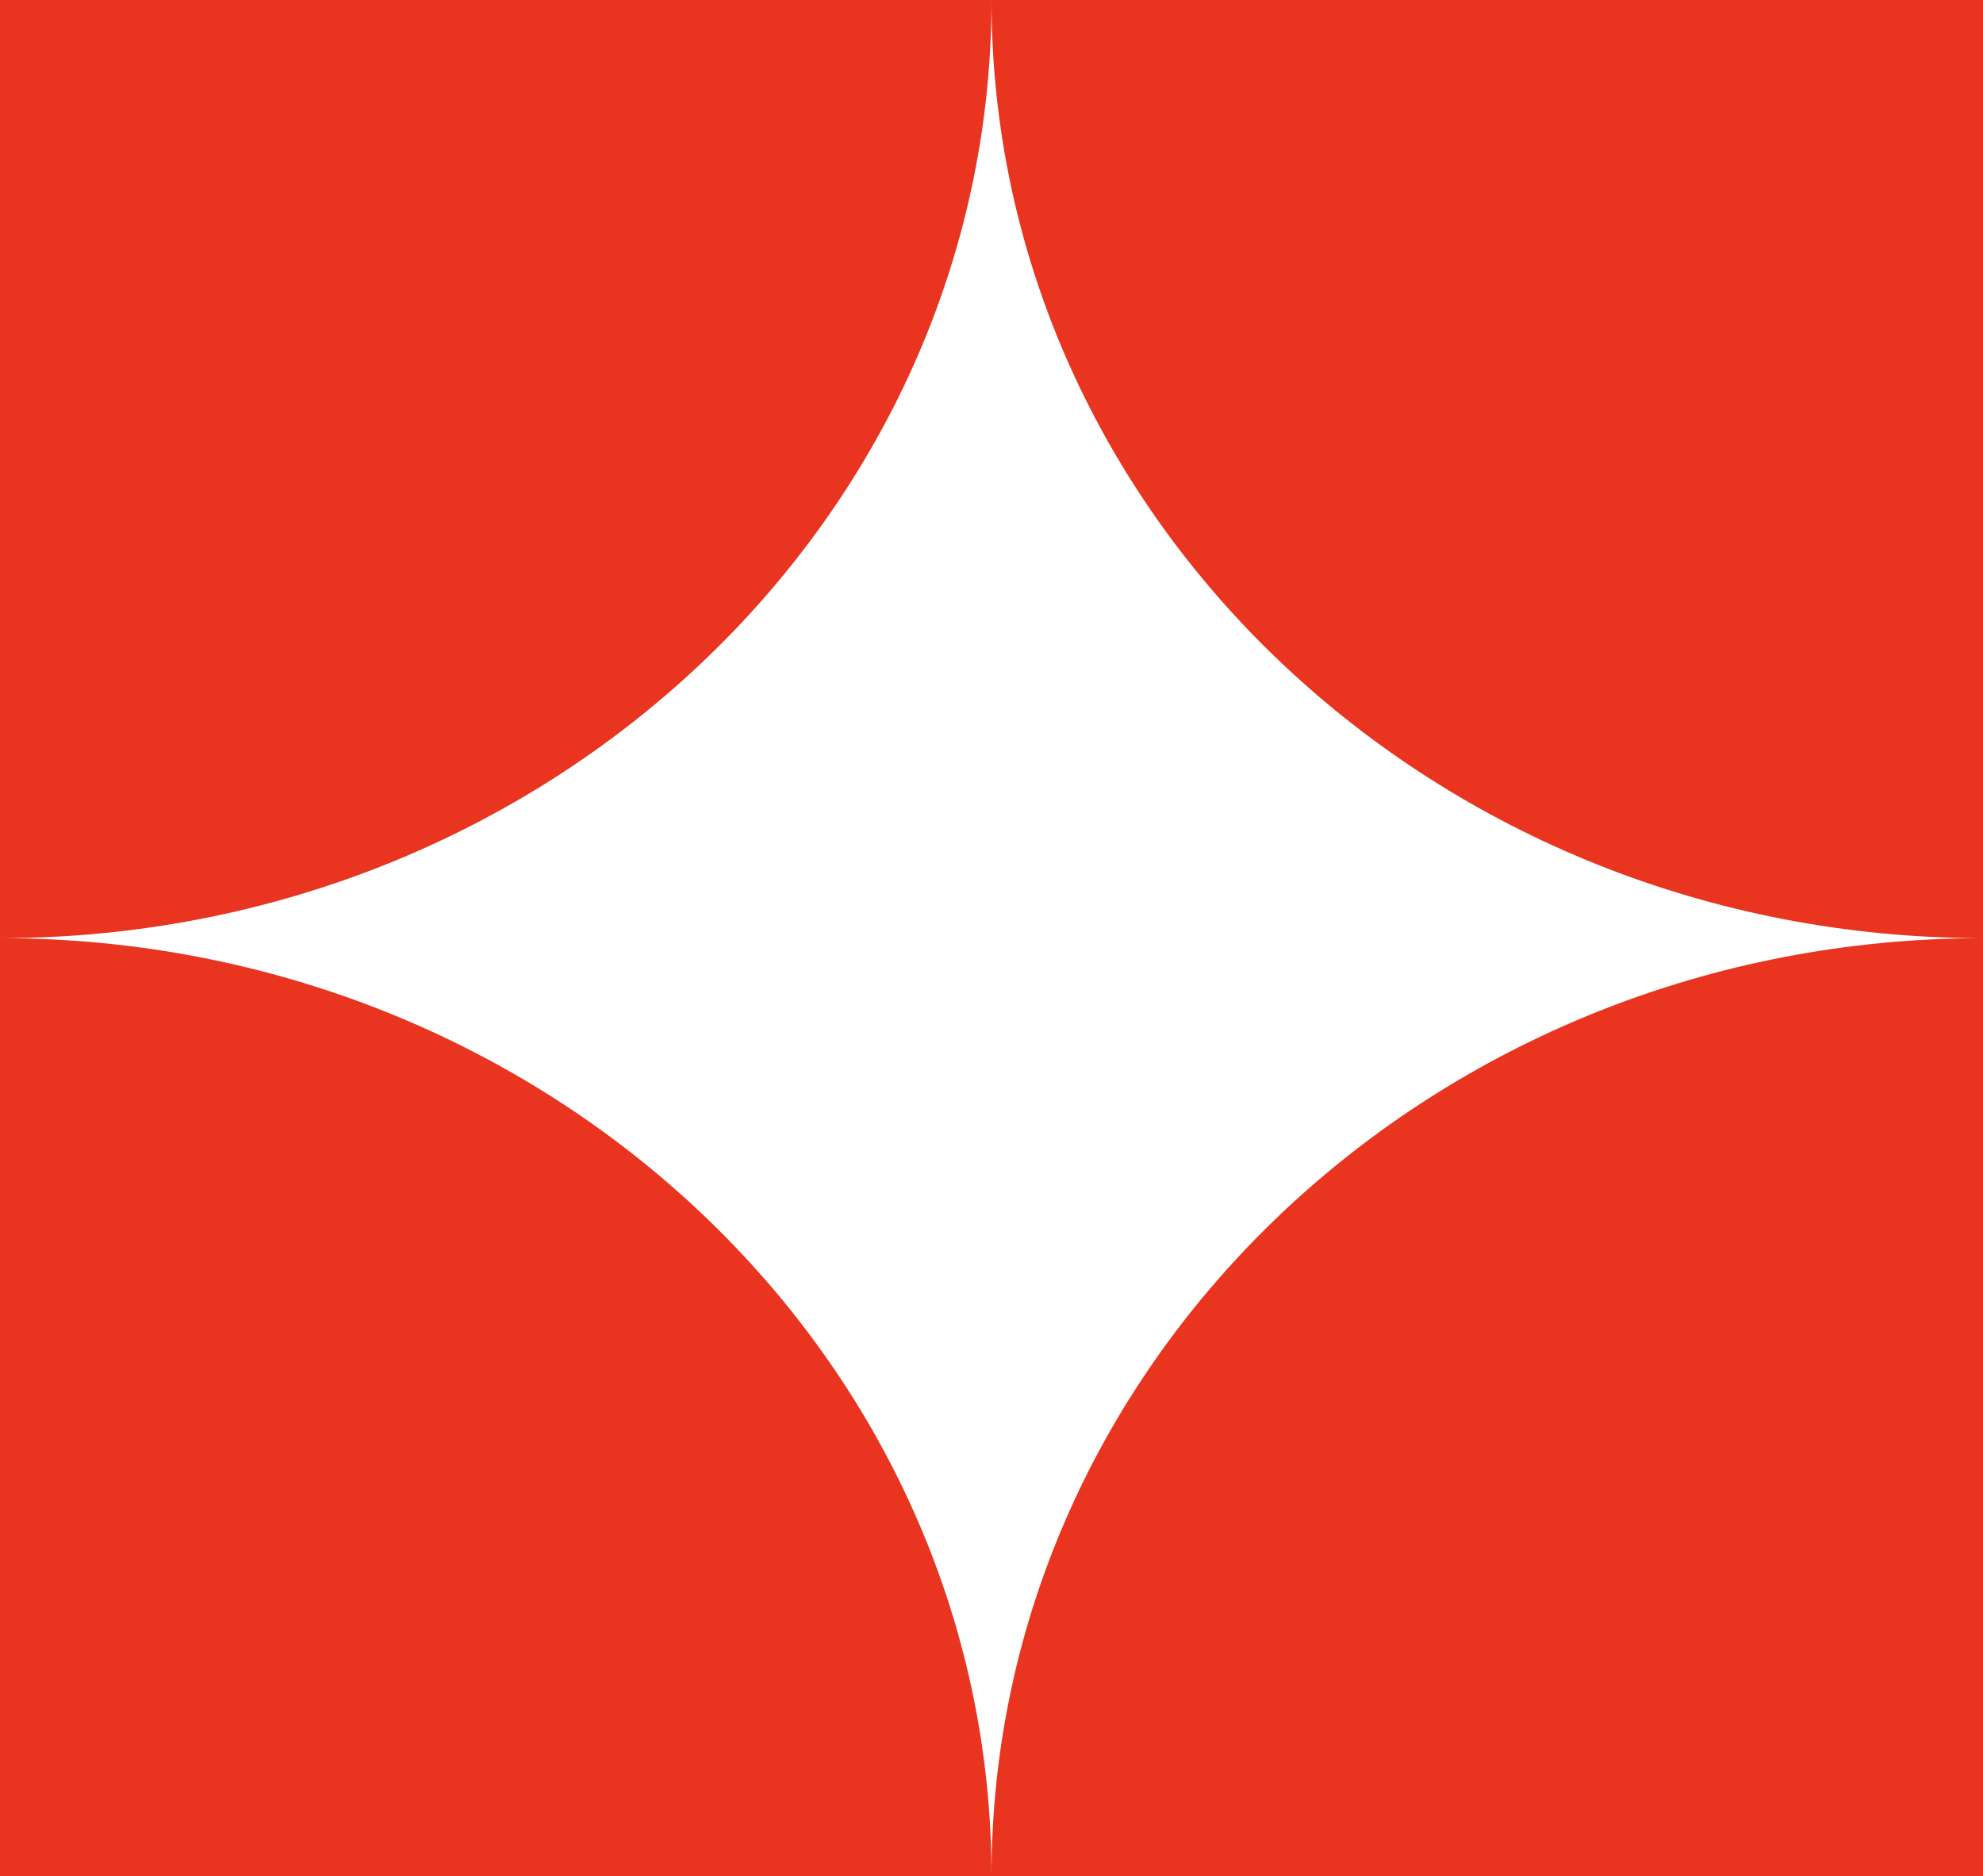
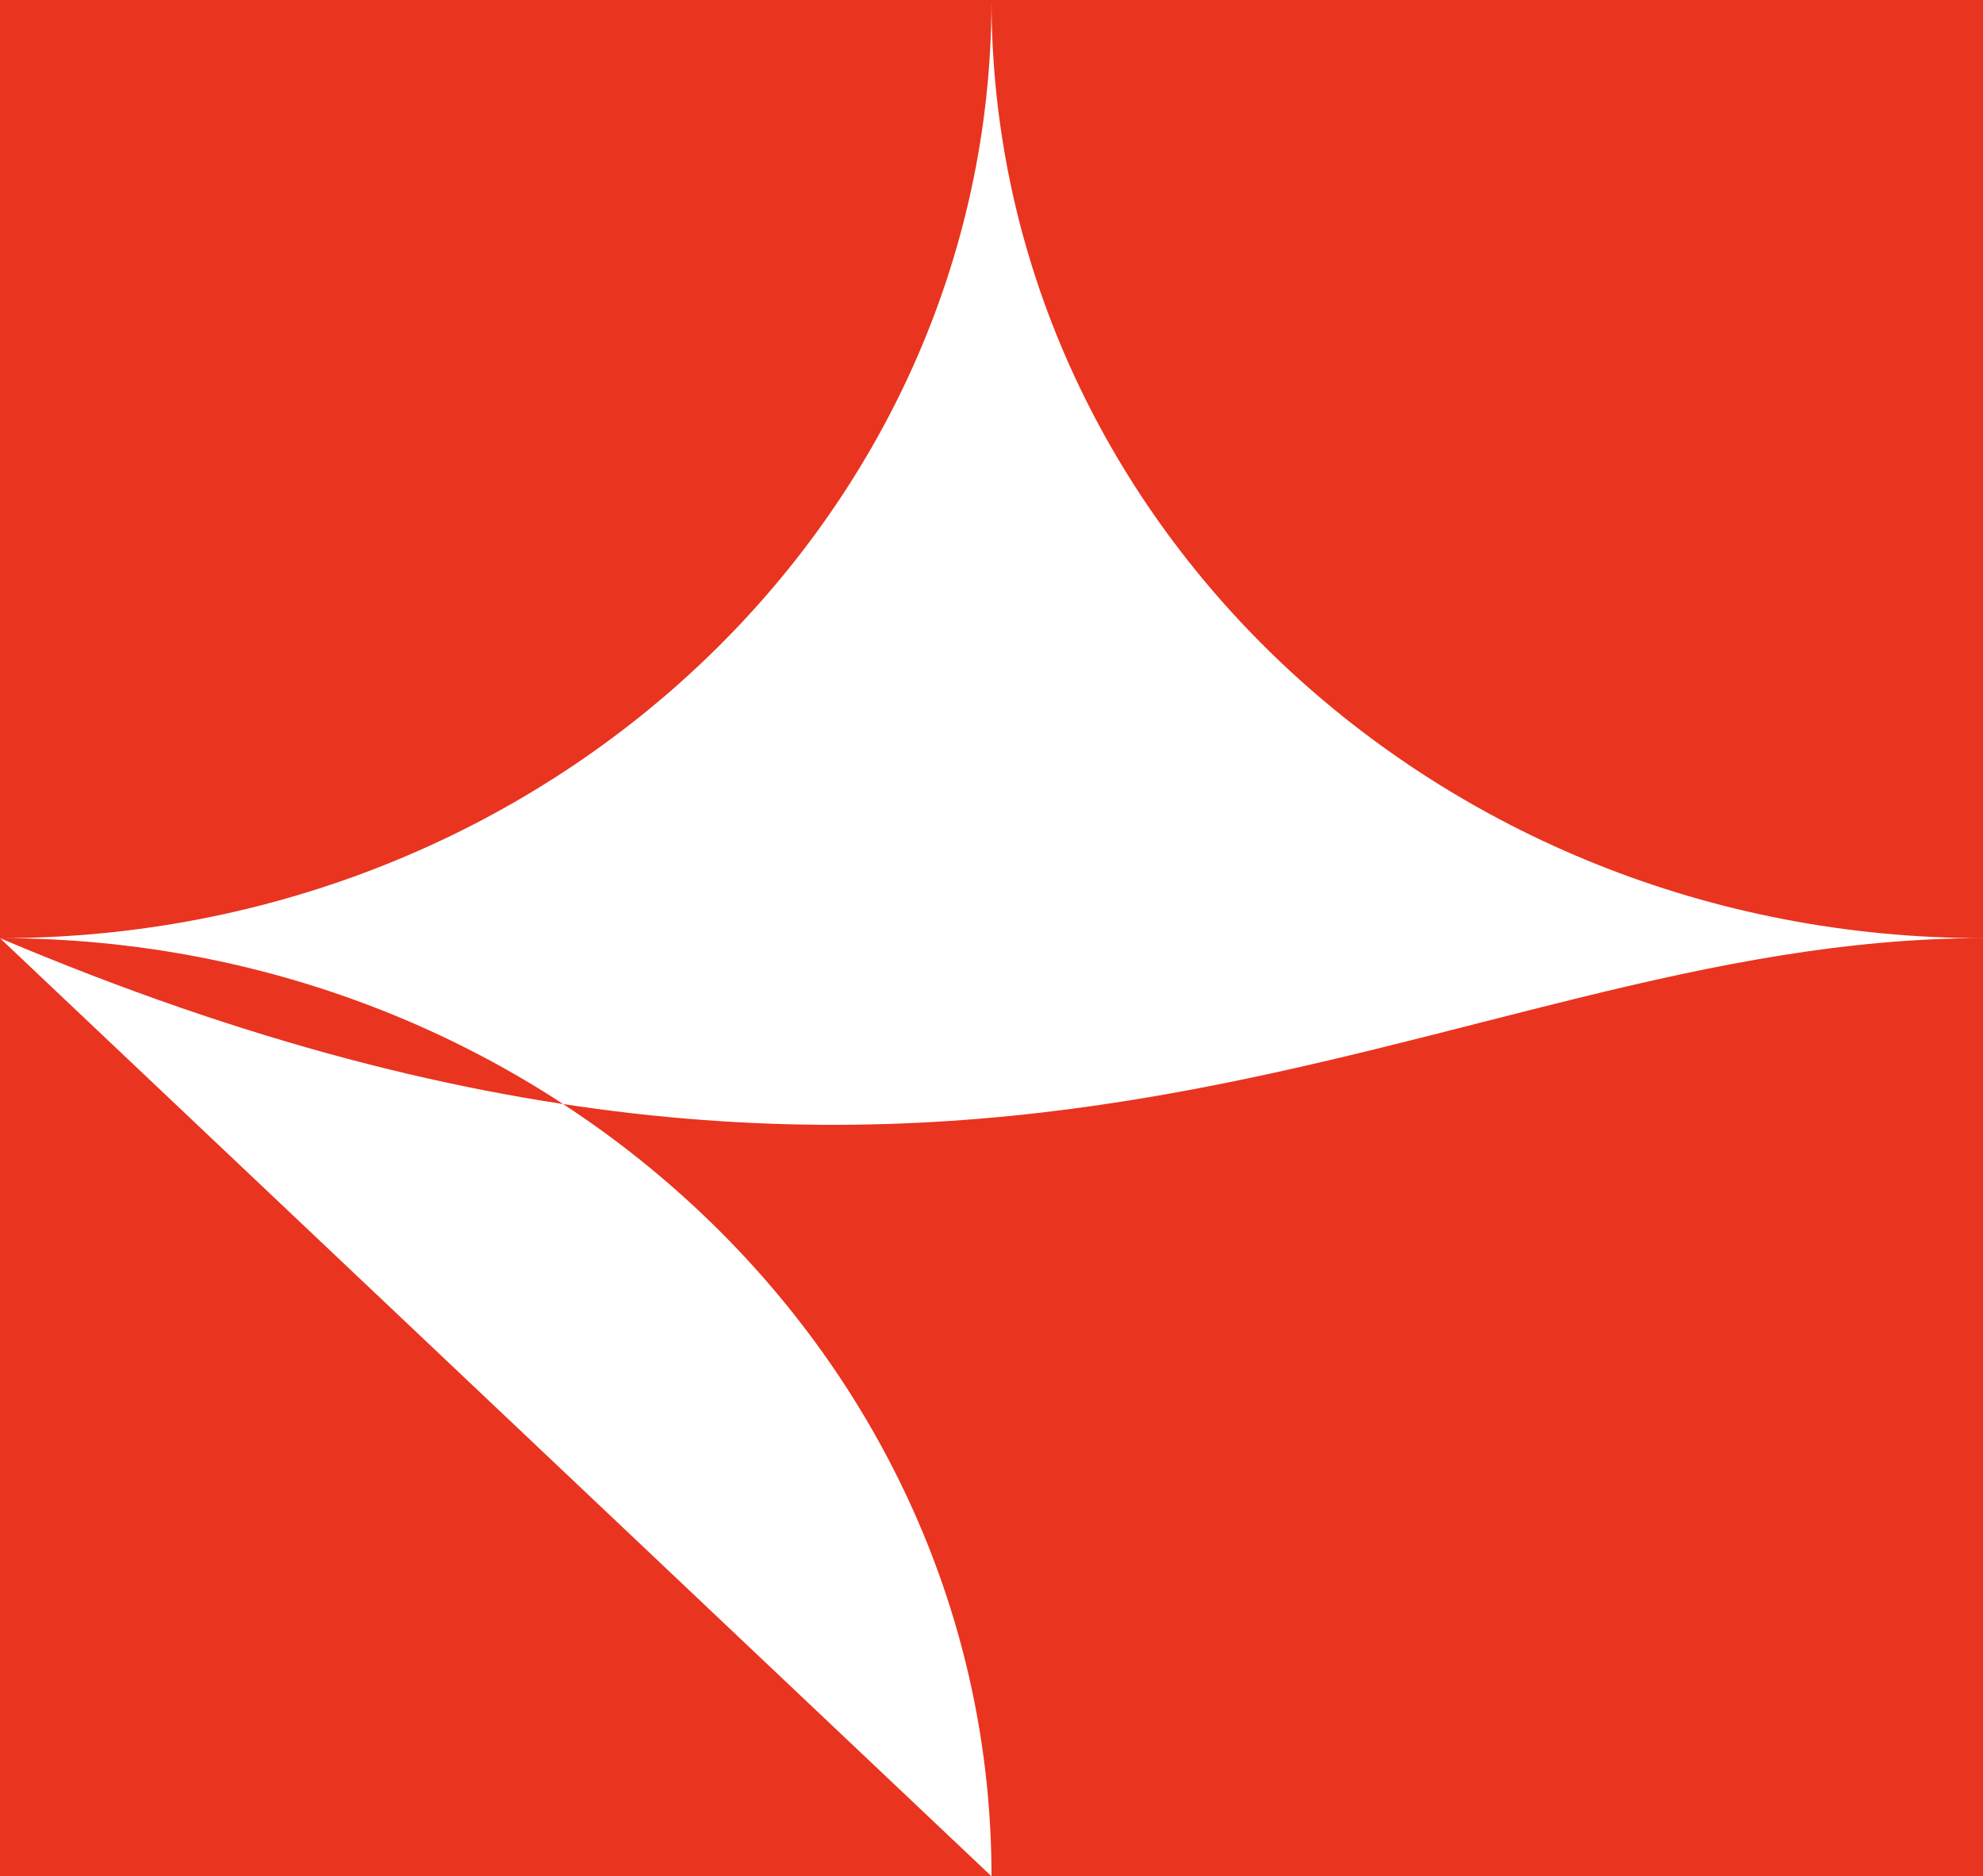
<svg xmlns="http://www.w3.org/2000/svg" width="130" height="123" viewBox="0 0 130 123" fill="none">
-   <path fill-rule="evenodd" clip-rule="evenodd" d="M0 61.5L4.9591e-06 0H65H130V61.5C94.107 61.5 65.008 33.974 65 0.015C64.992 33.974 35.893 61.5 0 61.5ZM65 123C65 89.034 94.102 61.5 130 61.5V123H65ZM65 123C65 89.034 35.898 61.5 0 61.5V123H65Z" fill="#E93420" />
+   <path fill-rule="evenodd" clip-rule="evenodd" d="M0 61.5L4.9591e-06 0H65H130V61.5C94.107 61.5 65.008 33.974 65 0.015C64.992 33.974 35.893 61.5 0 61.5ZC65 89.034 94.102 61.5 130 61.5V123H65ZM65 123C65 89.034 35.898 61.5 0 61.5V123H65Z" fill="#E93420" />
</svg>